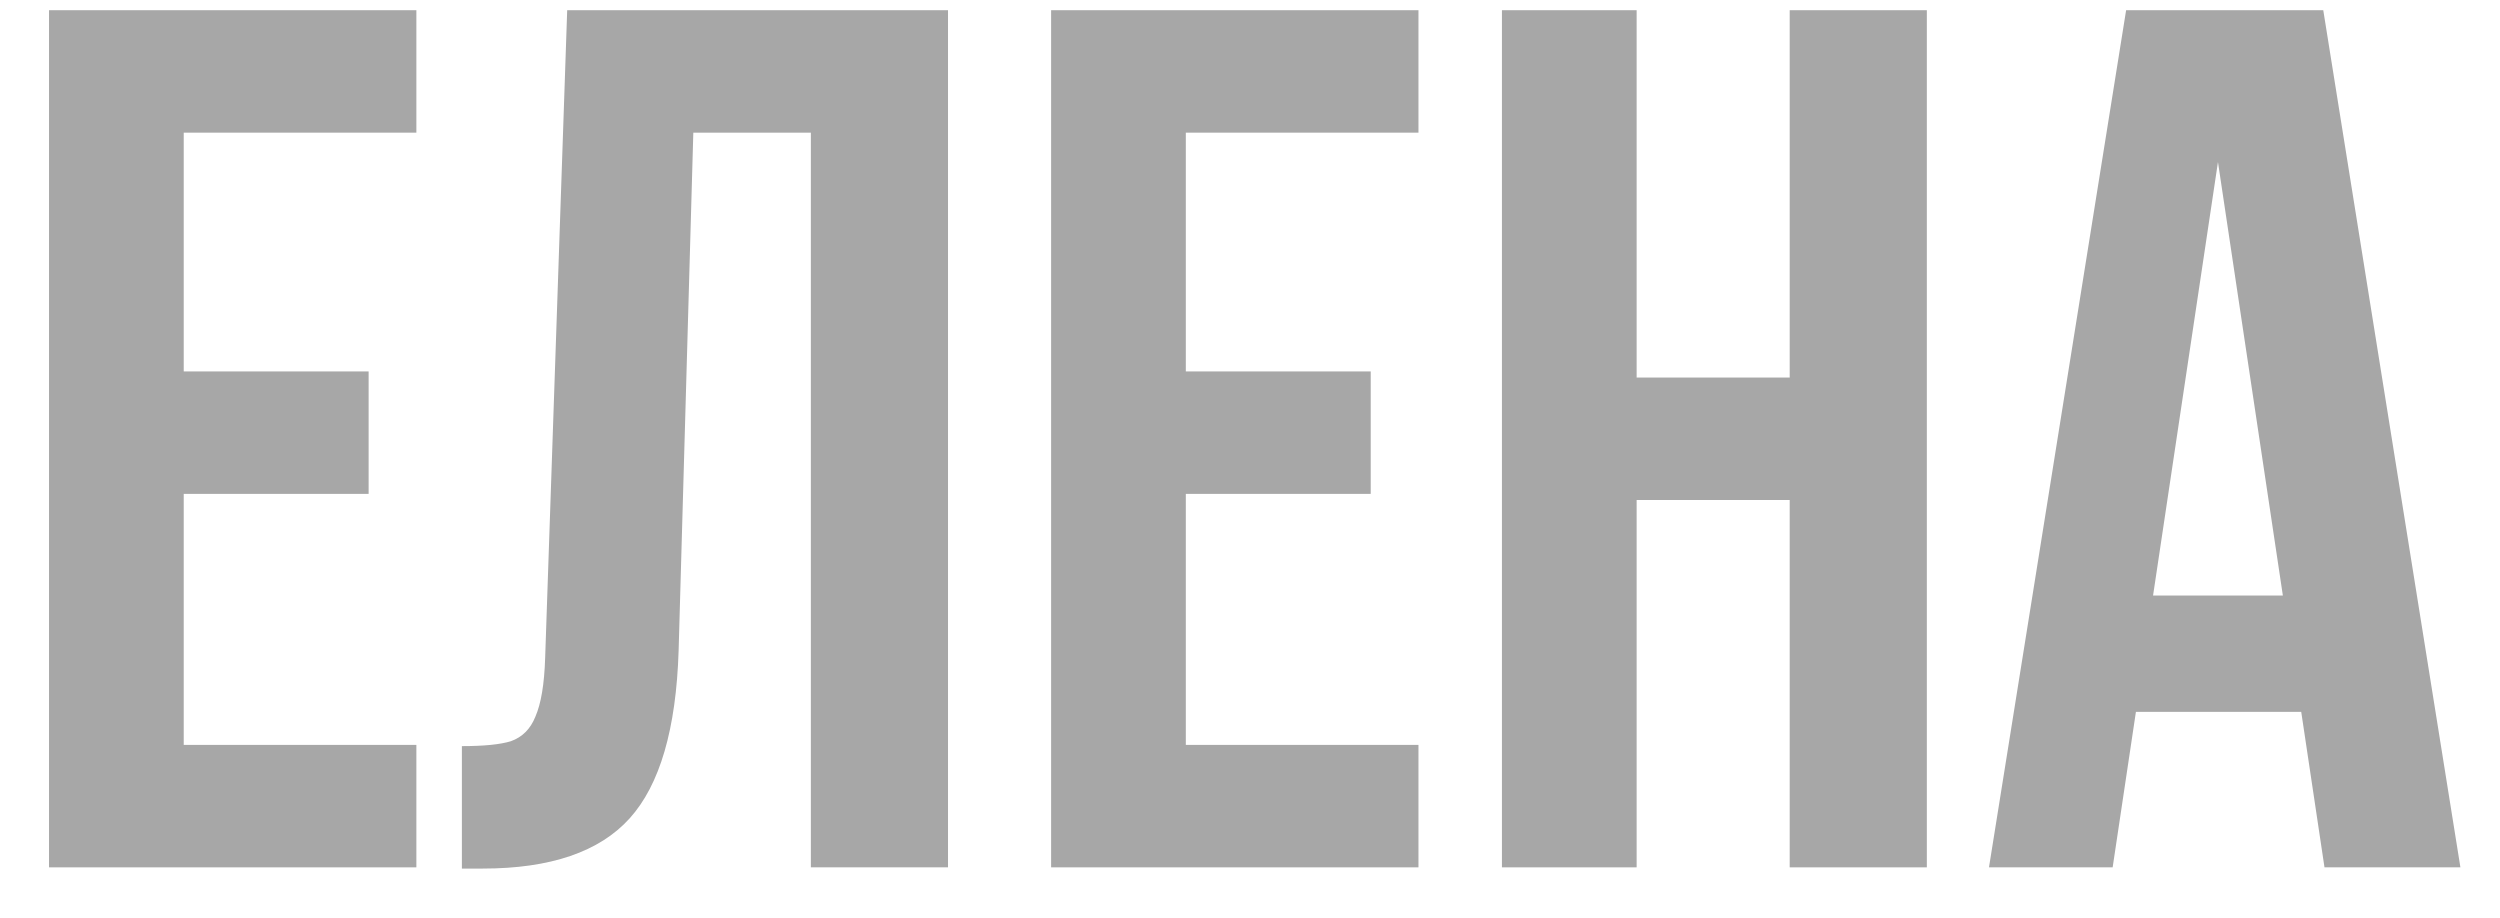
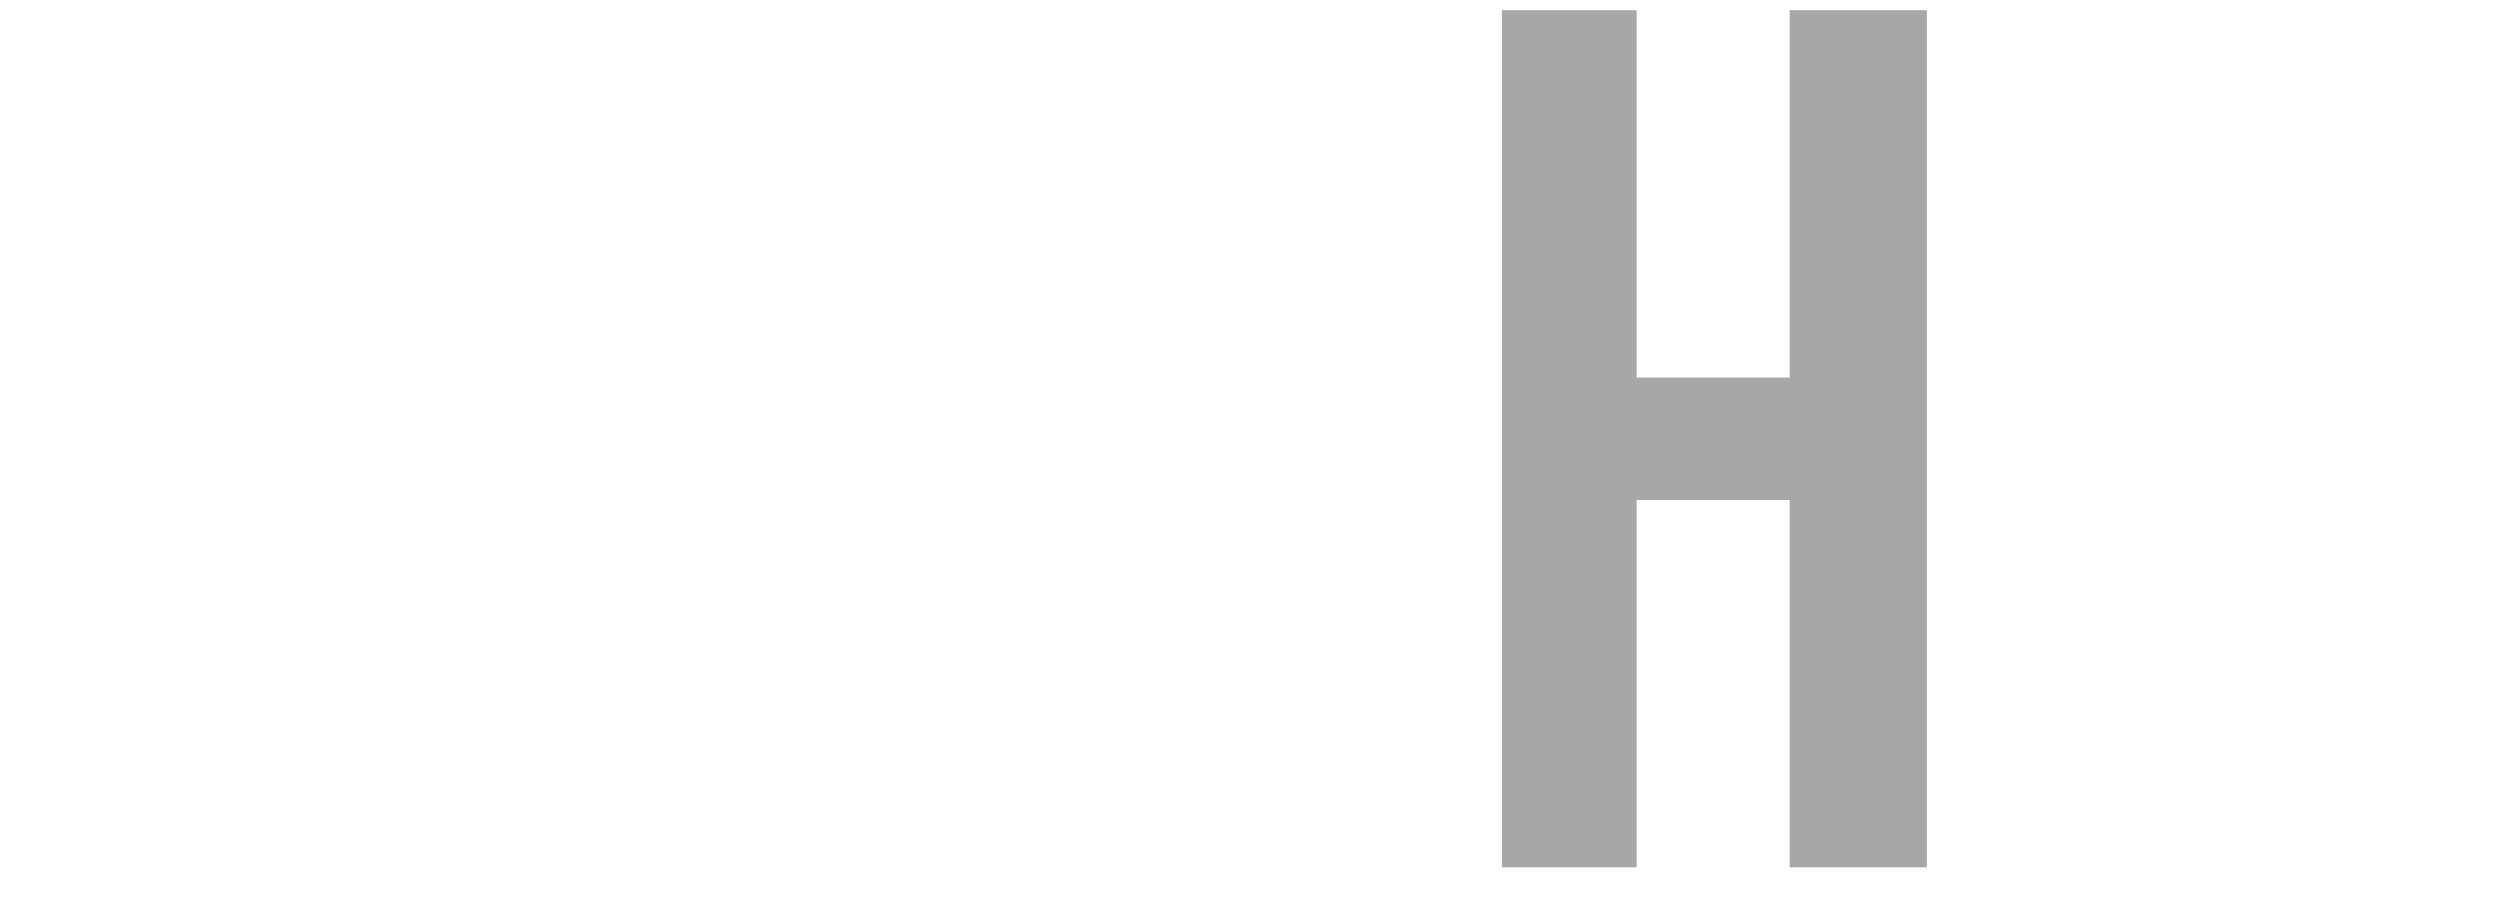
<svg xmlns="http://www.w3.org/2000/svg" width="49" height="18" viewBox="0 0 49 18" fill="none">
-   <path d="M7.225 7.28V9.68H3.601V14.6H8.161V17H0.961V0.2H8.161V2.6H3.601V7.28H7.225Z" fill="#A7A7A7" />
-   <path d="M9.053 14.624C9.485 14.624 9.805 14.592 10.013 14.528C10.237 14.448 10.397 14.288 10.493 14.048C10.605 13.792 10.669 13.408 10.685 12.896L11.117 0.2H18.581V17H15.893V2.6H13.589L13.301 12.752C13.253 14.288 12.933 15.384 12.341 16.04C11.749 16.696 10.789 17.024 9.461 17.024H9.053V14.624Z" fill="#A7A7A7" />
-   <path d="M26.866 7.28V9.68H23.242V14.6H27.802V17H20.602V0.2H27.802V2.6H23.242V7.28H26.866Z" fill="#A7A7A7" />
  <path d="M29.438 17V0.2H32.078V7.4H35.078V0.2H37.766V17H35.078V9.8H32.078V17H29.438Z" fill="#A7A7A7" />
-   <path d="M45.56 17L45.104 13.952H41.864L41.408 17H38.984L41.672 0.2H45.536L48.224 17H45.56ZM44.744 11.672L43.472 3.176L42.2 11.672H44.744Z" fill="#A7A7A7" />
</svg>